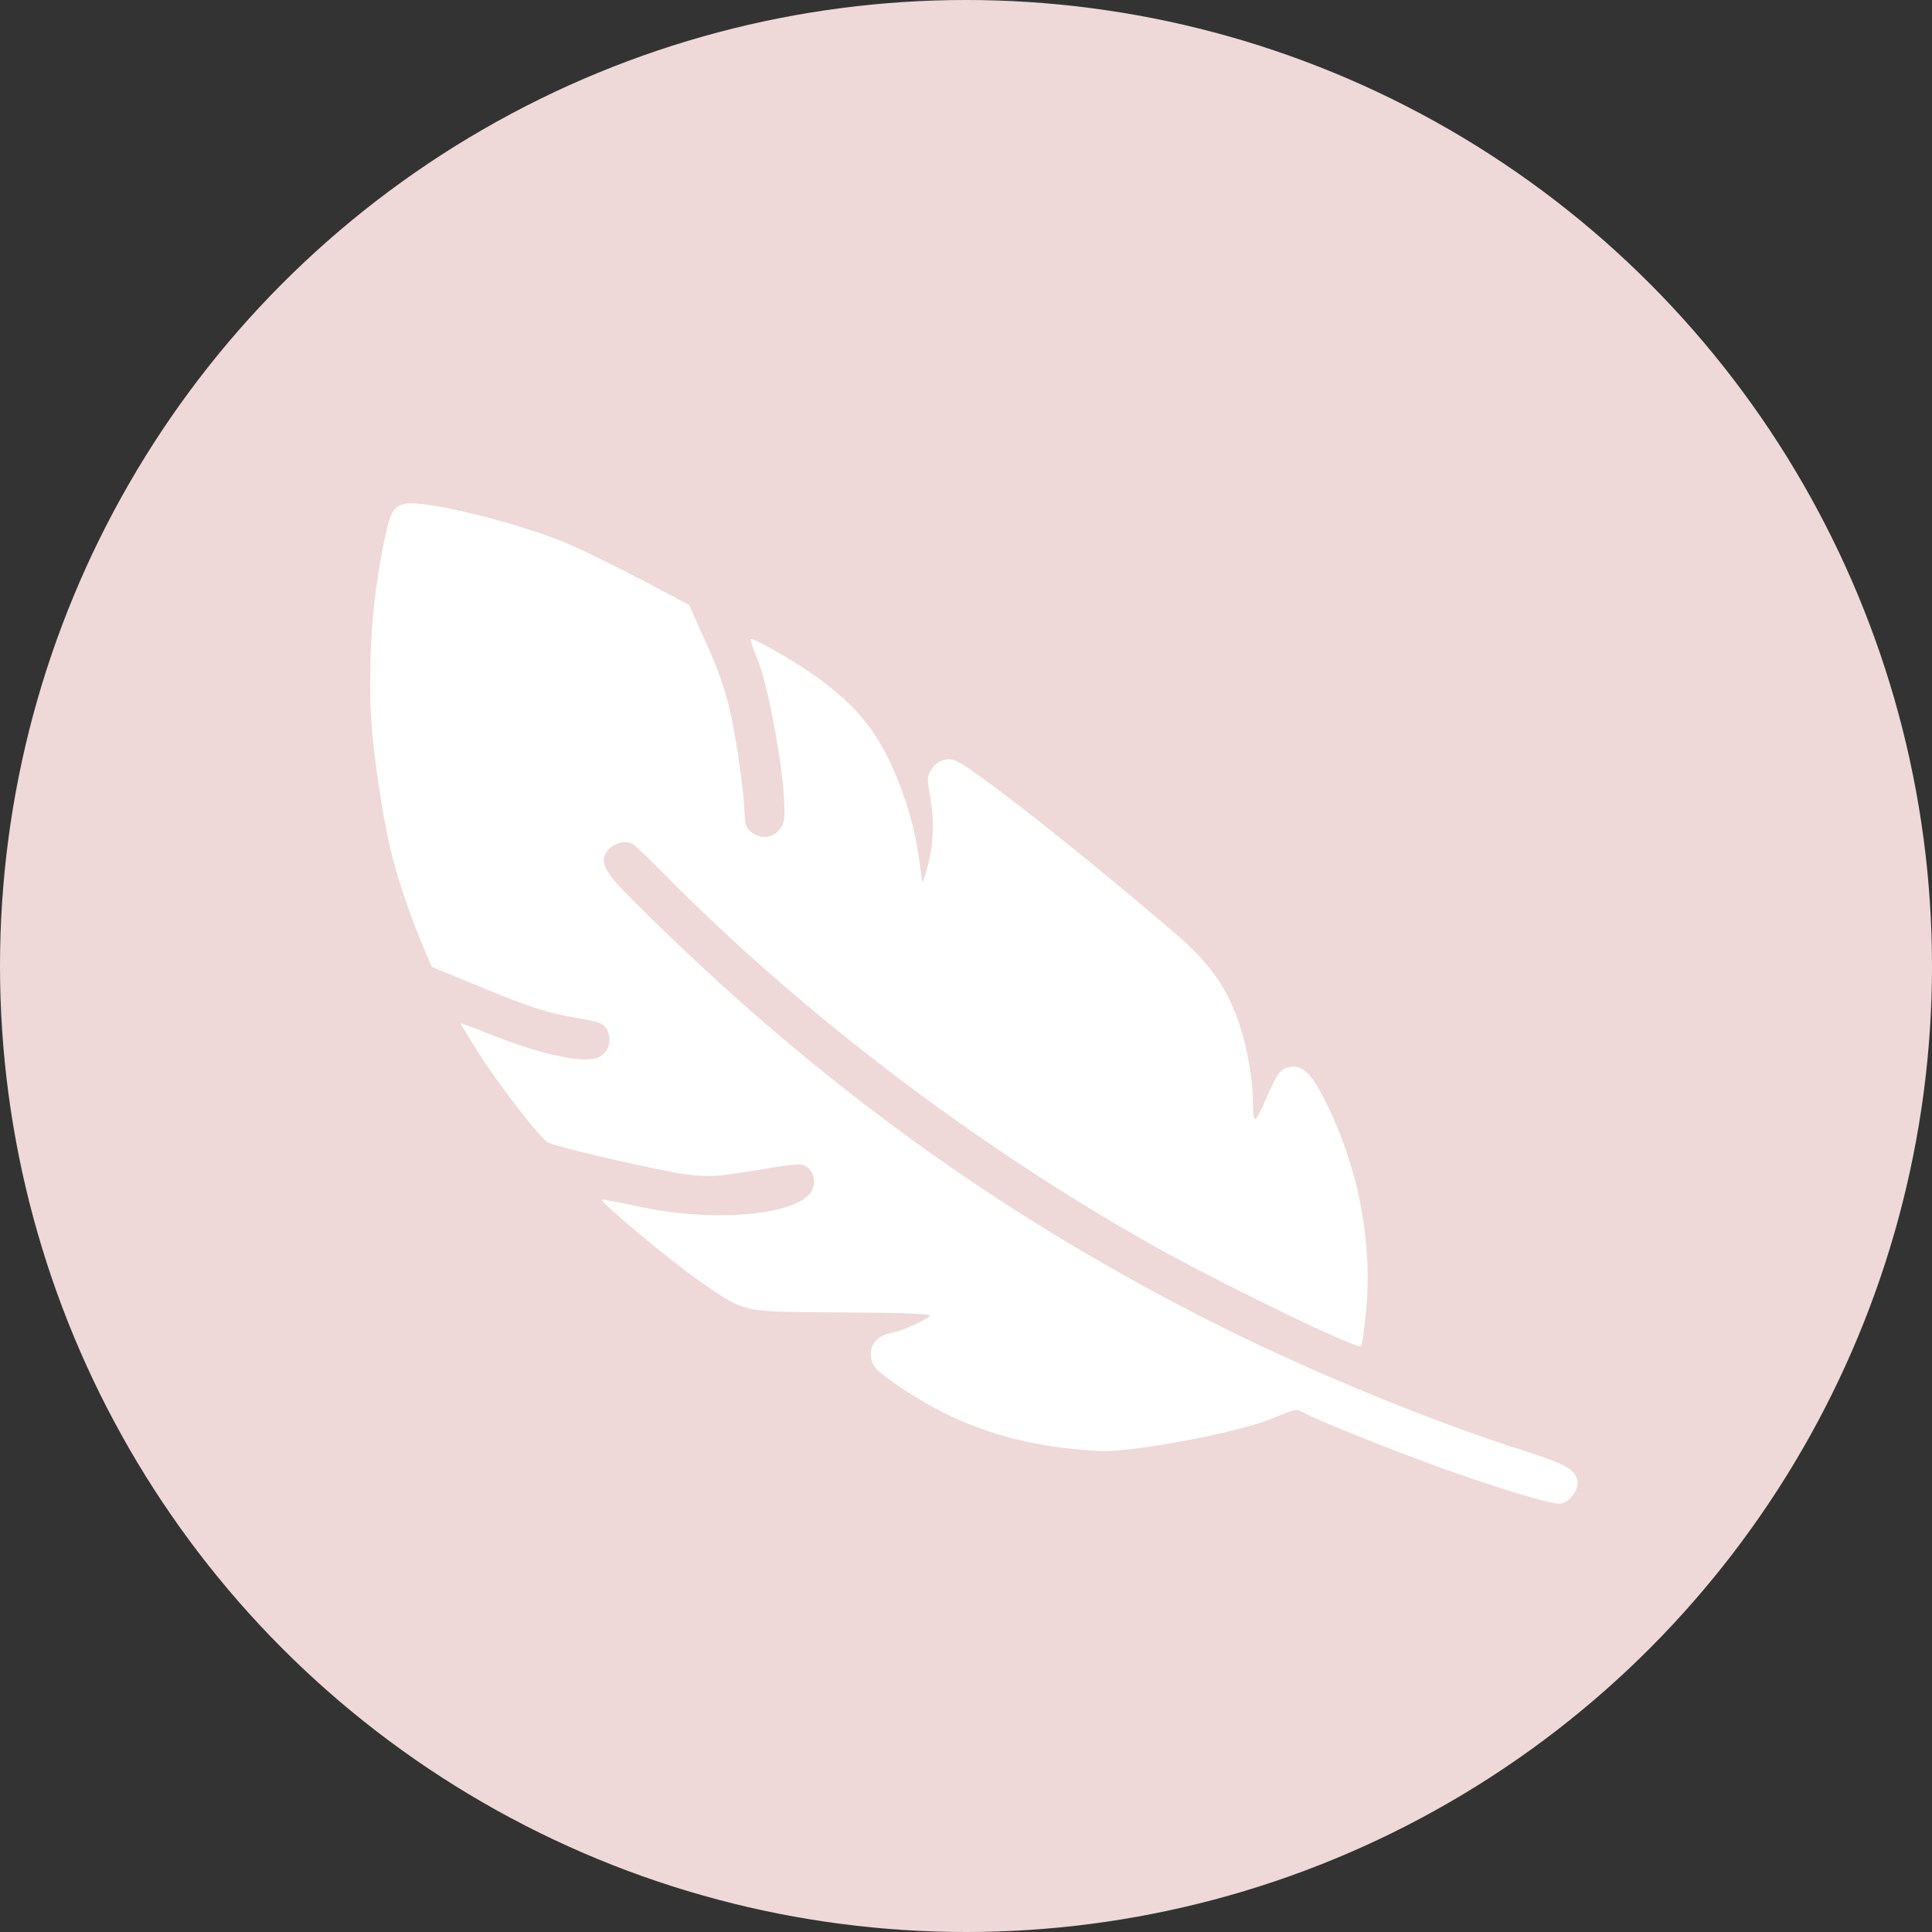
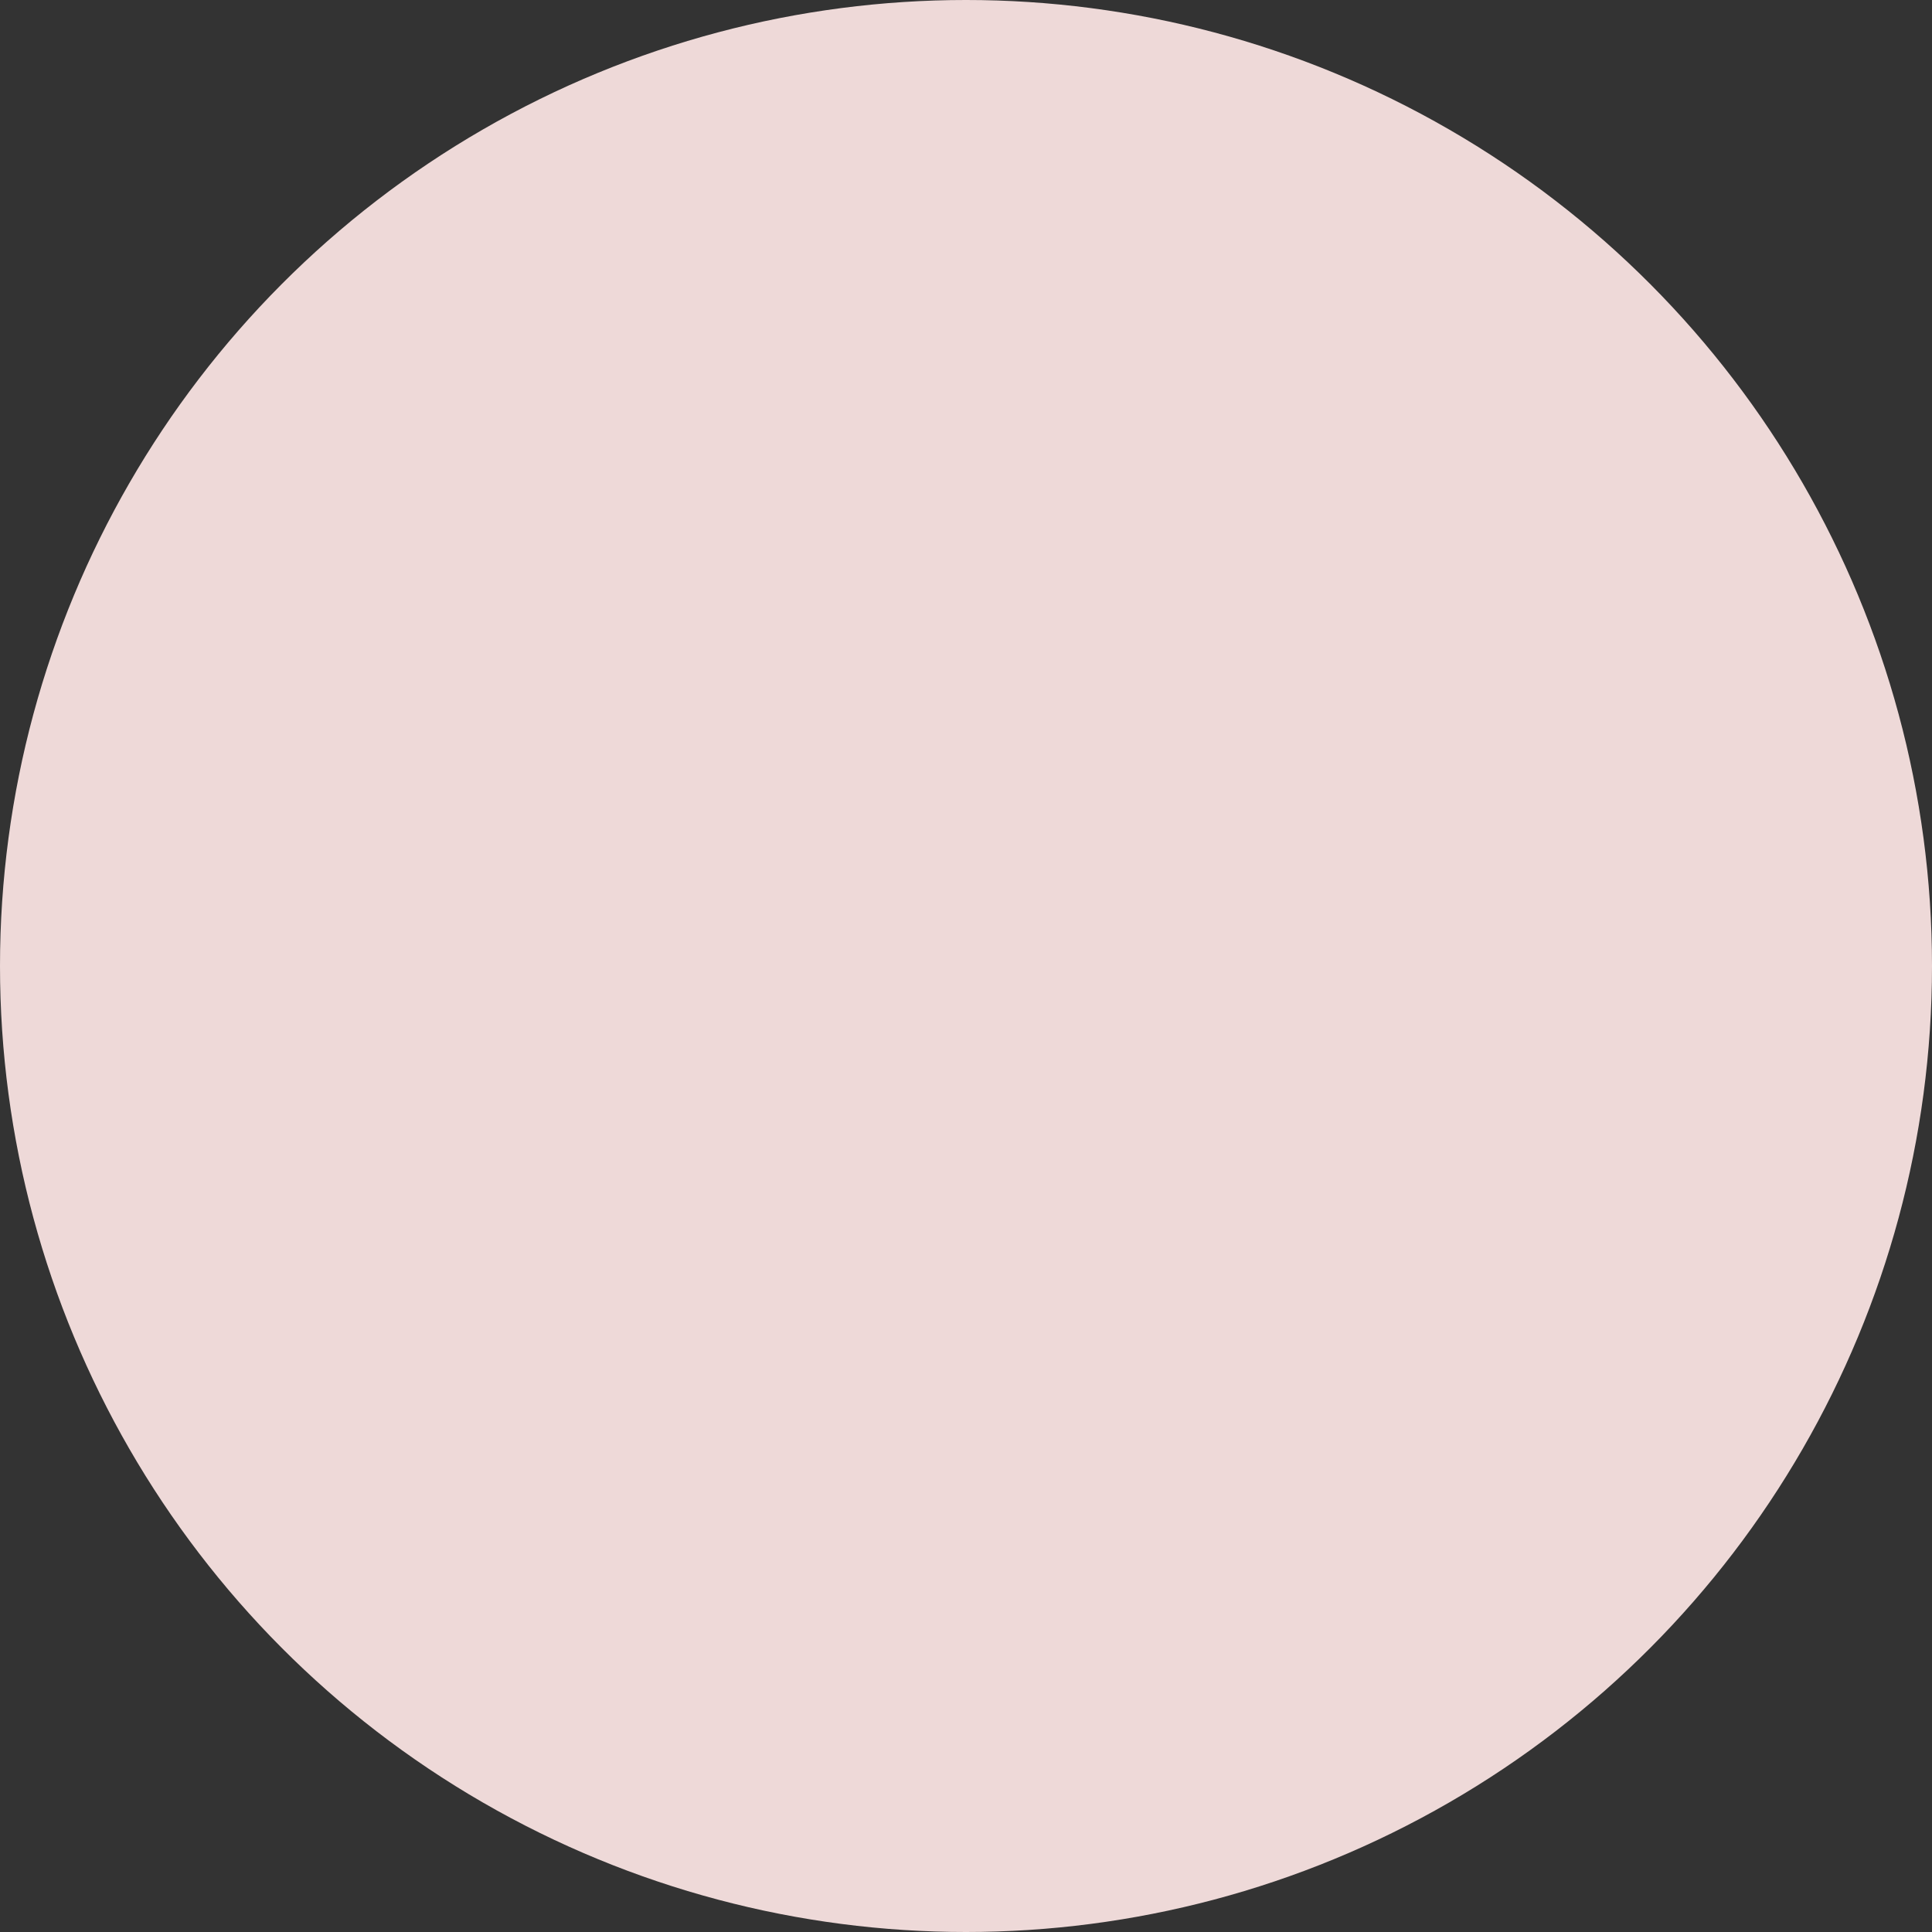
<svg xmlns="http://www.w3.org/2000/svg" width="82" height="82" viewBox="0 0 82 82" fill="none">
  <rect x="0" y="0" width="82" height="82" fill="#333333" stroke="none" />
  <circle cx="41" cy="41" r="41" fill="#EED9D8" />
-   <path fill-rule="evenodd" clip-rule="evenodd" d="M16.721 36.633C17.056 37.833 17.563 39.273 18.027 40.343L18.327 41.036L20.28 41.843C22.545 42.778 23.201 42.988 24.581 43.222C25.419 43.364 25.617 43.441 25.751 43.677C25.973 44.065 25.876 44.56 25.529 44.809C24.976 45.206 23.129 44.837 20.632 43.83C20.034 43.589 19.549 43.416 19.554 43.445C19.559 43.475 19.861 43.974 20.225 44.555C21.136 46.011 22.964 48.371 23.287 48.507C23.862 48.749 28.199 49.738 29.189 49.852C30.124 49.961 30.442 49.94 32.139 49.662C33.952 49.365 34.053 49.361 34.287 49.562C34.621 49.848 34.647 50.379 34.343 50.699C33.456 51.633 30.059 51.862 27.028 51.192C26.238 51.018 25.575 50.897 25.556 50.925C25.479 51.035 28.521 53.571 29.701 54.381C31.681 55.741 31.381 55.676 35.795 55.703C38.514 55.719 39.584 55.765 39.466 55.862C39.188 56.09 38.238 56.502 37.809 56.58C37.216 56.689 36.882 57.113 36.976 57.637C37.041 57.998 37.161 58.133 37.877 58.643C40.491 60.506 43.19 61.408 46.678 61.586C48.035 61.655 52.5 60.816 53.972 60.215C55.018 59.788 55.048 59.782 55.306 59.945C55.677 60.18 58.774 61.43 60.89 62.2C63.552 63.167 65.907 63.878 66.248 63.817C66.625 63.749 67.017 63.212 66.952 62.852C66.868 62.385 66.394 62.112 64.797 61.611C60.99 60.416 55.92 58.344 51.894 56.339C42.538 51.679 34.524 45.874 26.844 38.193C25.607 36.956 25.407 36.54 25.818 36.066C26.072 35.774 26.551 35.654 26.837 35.811C26.945 35.87 27.528 36.422 28.133 37.037C33.896 42.901 41.311 48.554 48.773 52.771C51.738 54.447 57.702 57.338 57.774 57.135C57.862 56.887 58.022 55.426 58.043 54.68C58.121 51.879 57.429 48.944 56.097 46.434C55.612 45.518 55.234 45.2 54.741 45.289C54.349 45.359 54.212 45.542 53.732 46.638C53.24 47.76 53.188 47.764 53.176 46.684C53.169 46.091 53.065 45.298 52.893 44.534C52.411 42.397 51.617 41.101 49.886 39.621C46.685 36.885 43.479 34.307 41.589 32.949C40.661 32.282 40.457 32.181 40.141 32.239C39.9 32.283 39.696 32.417 39.549 32.627C39.349 32.913 39.341 33.044 39.478 33.813C39.66 34.837 39.623 35.844 39.37 36.773C39.269 37.144 39.174 37.45 39.16 37.453C39.146 37.455 39.07 36.965 38.992 36.364C38.833 35.148 38.42 33.752 37.85 32.504C37.133 30.933 36.272 29.908 34.715 28.772C33.772 28.084 31.933 27.029 31.86 27.134C31.837 27.165 31.975 27.568 32.165 28.028C32.573 29.016 33.185 32.241 33.276 33.878C33.324 34.753 33.297 34.942 33.085 35.21C32.785 35.589 32.261 35.63 31.873 35.305C31.668 35.133 31.619 34.992 31.602 34.525C31.565 33.495 31.238 31.232 30.952 30.031C30.761 29.227 30.446 28.349 29.959 27.262L29.246 25.672L27.145 24.565C25.989 23.956 24.528 23.248 23.899 22.992C21.83 22.15 18.036 21.23 17.23 21.375C16.743 21.463 16.587 21.695 16.376 22.643C15.869 24.916 15.65 27.355 15.724 29.888C15.776 31.686 16.269 35.018 16.721 36.633Z" fill="white" />
</svg>